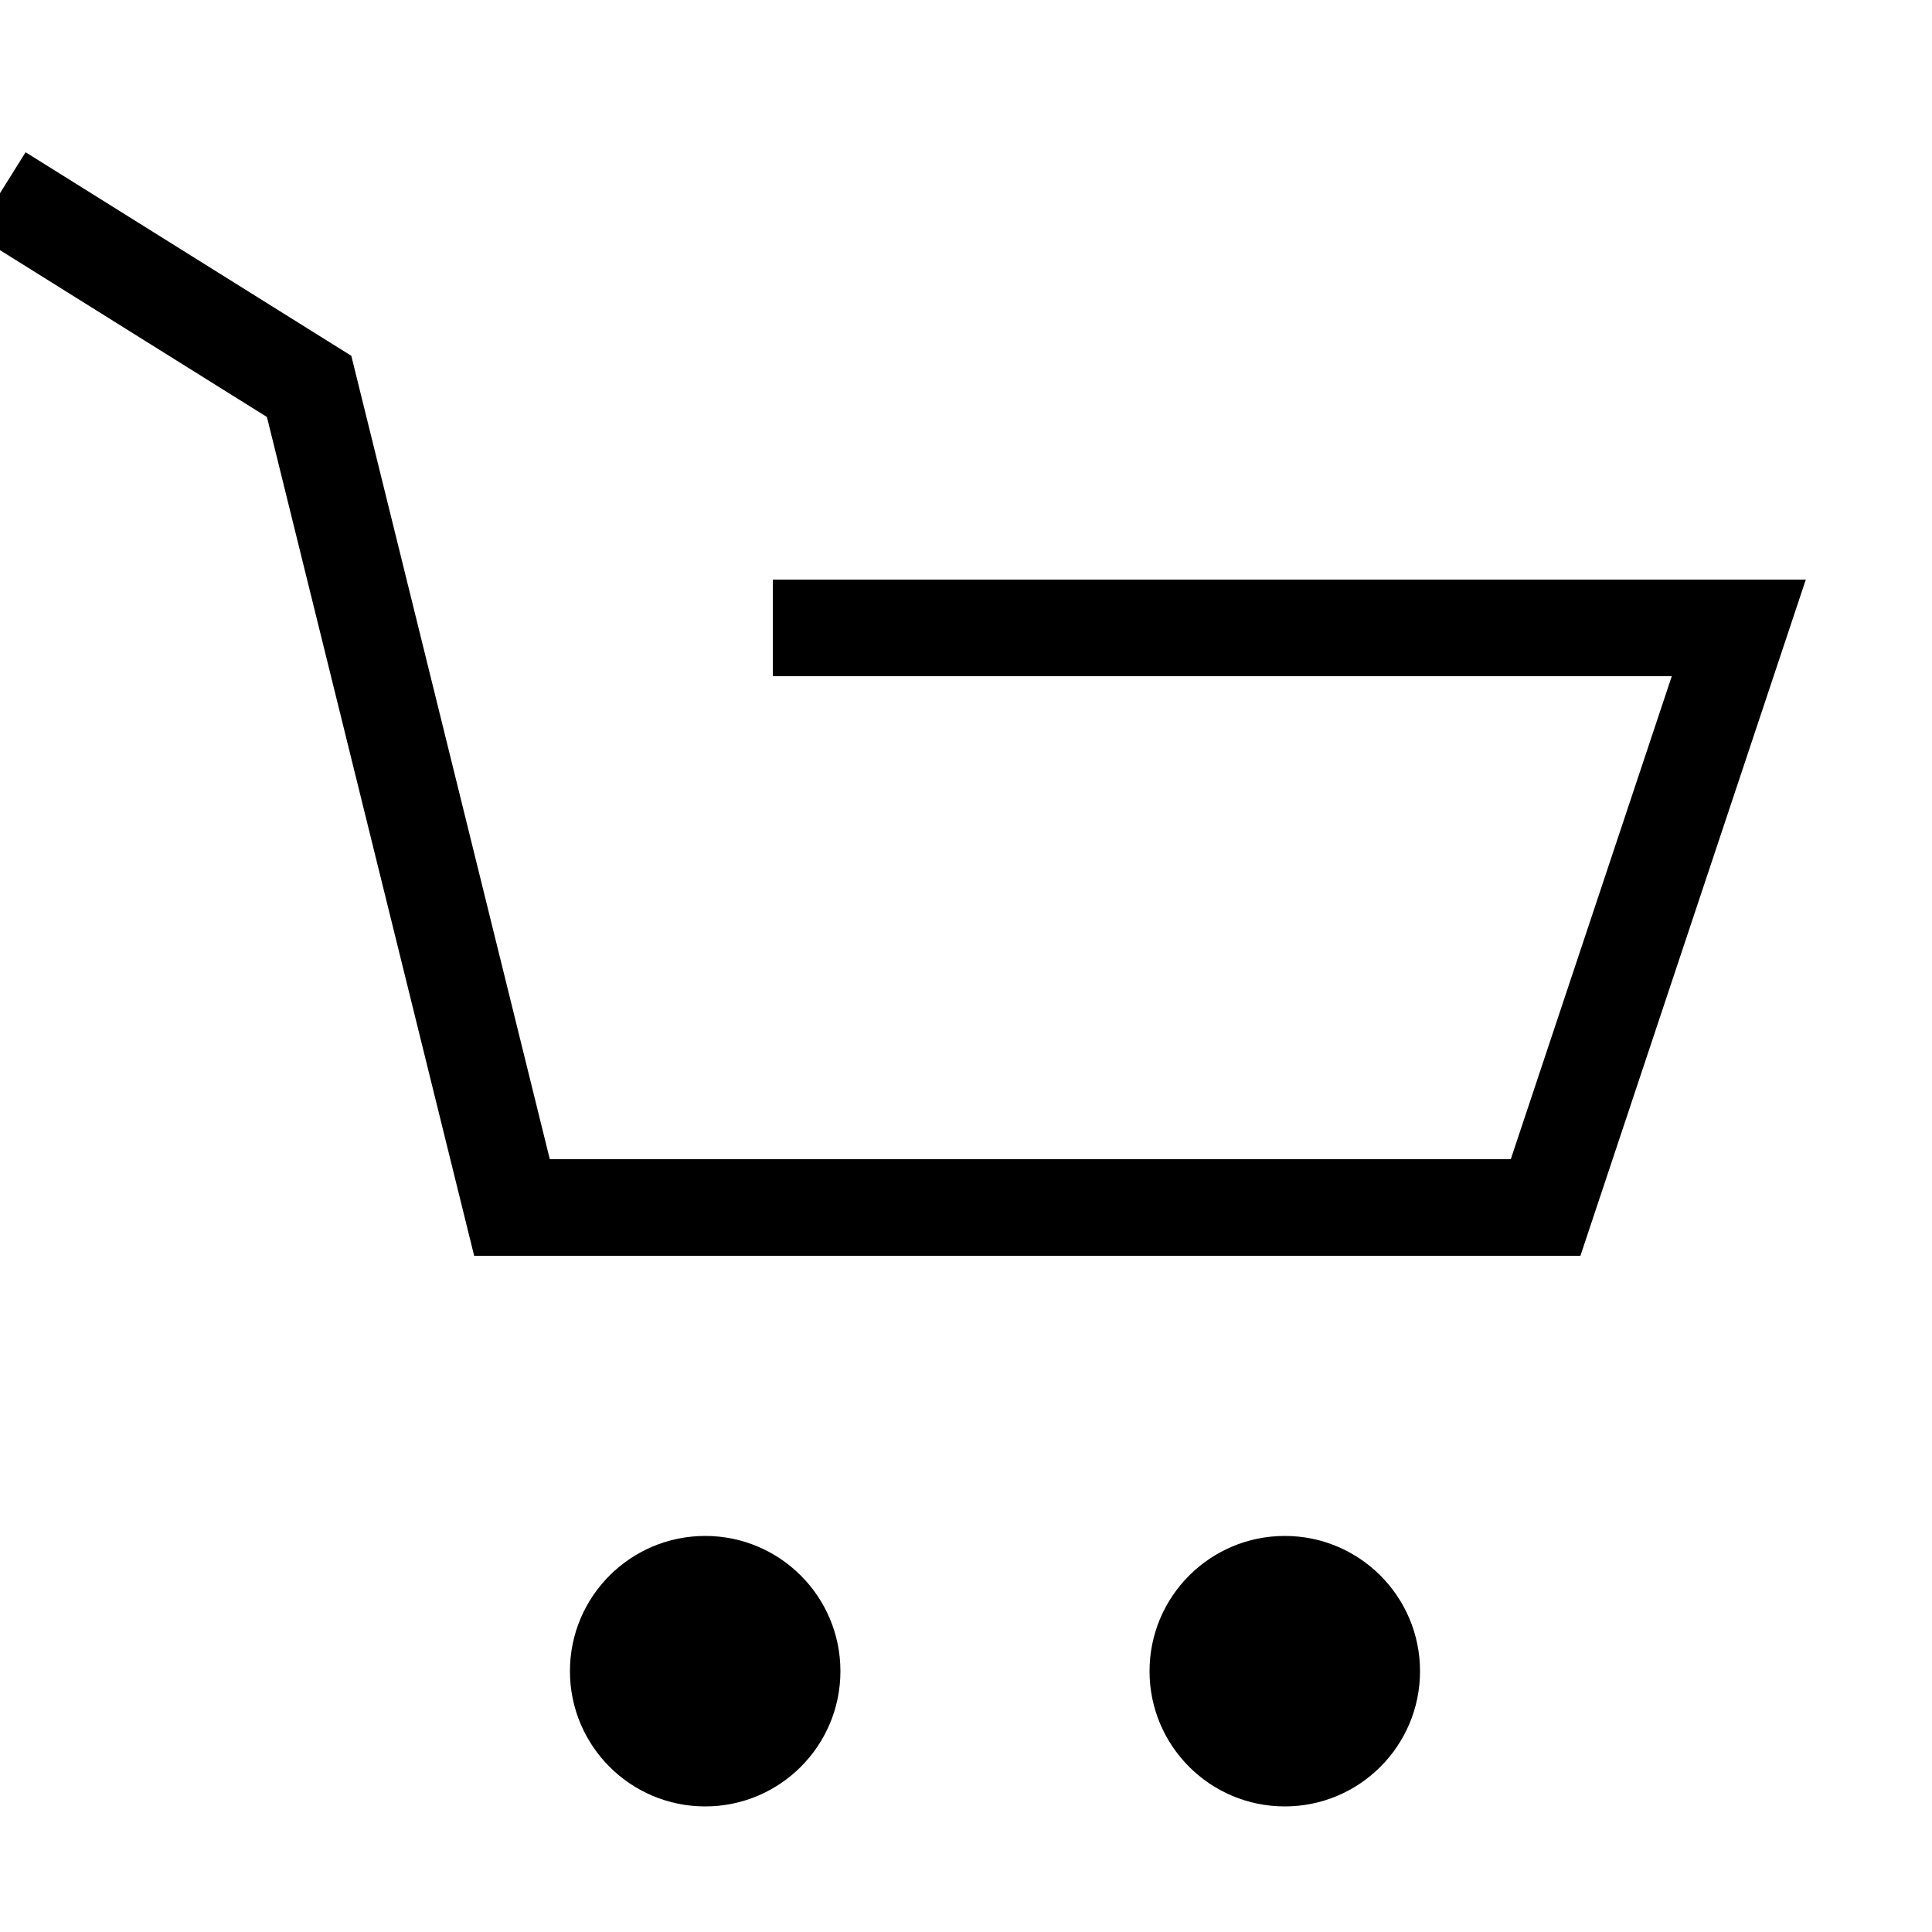
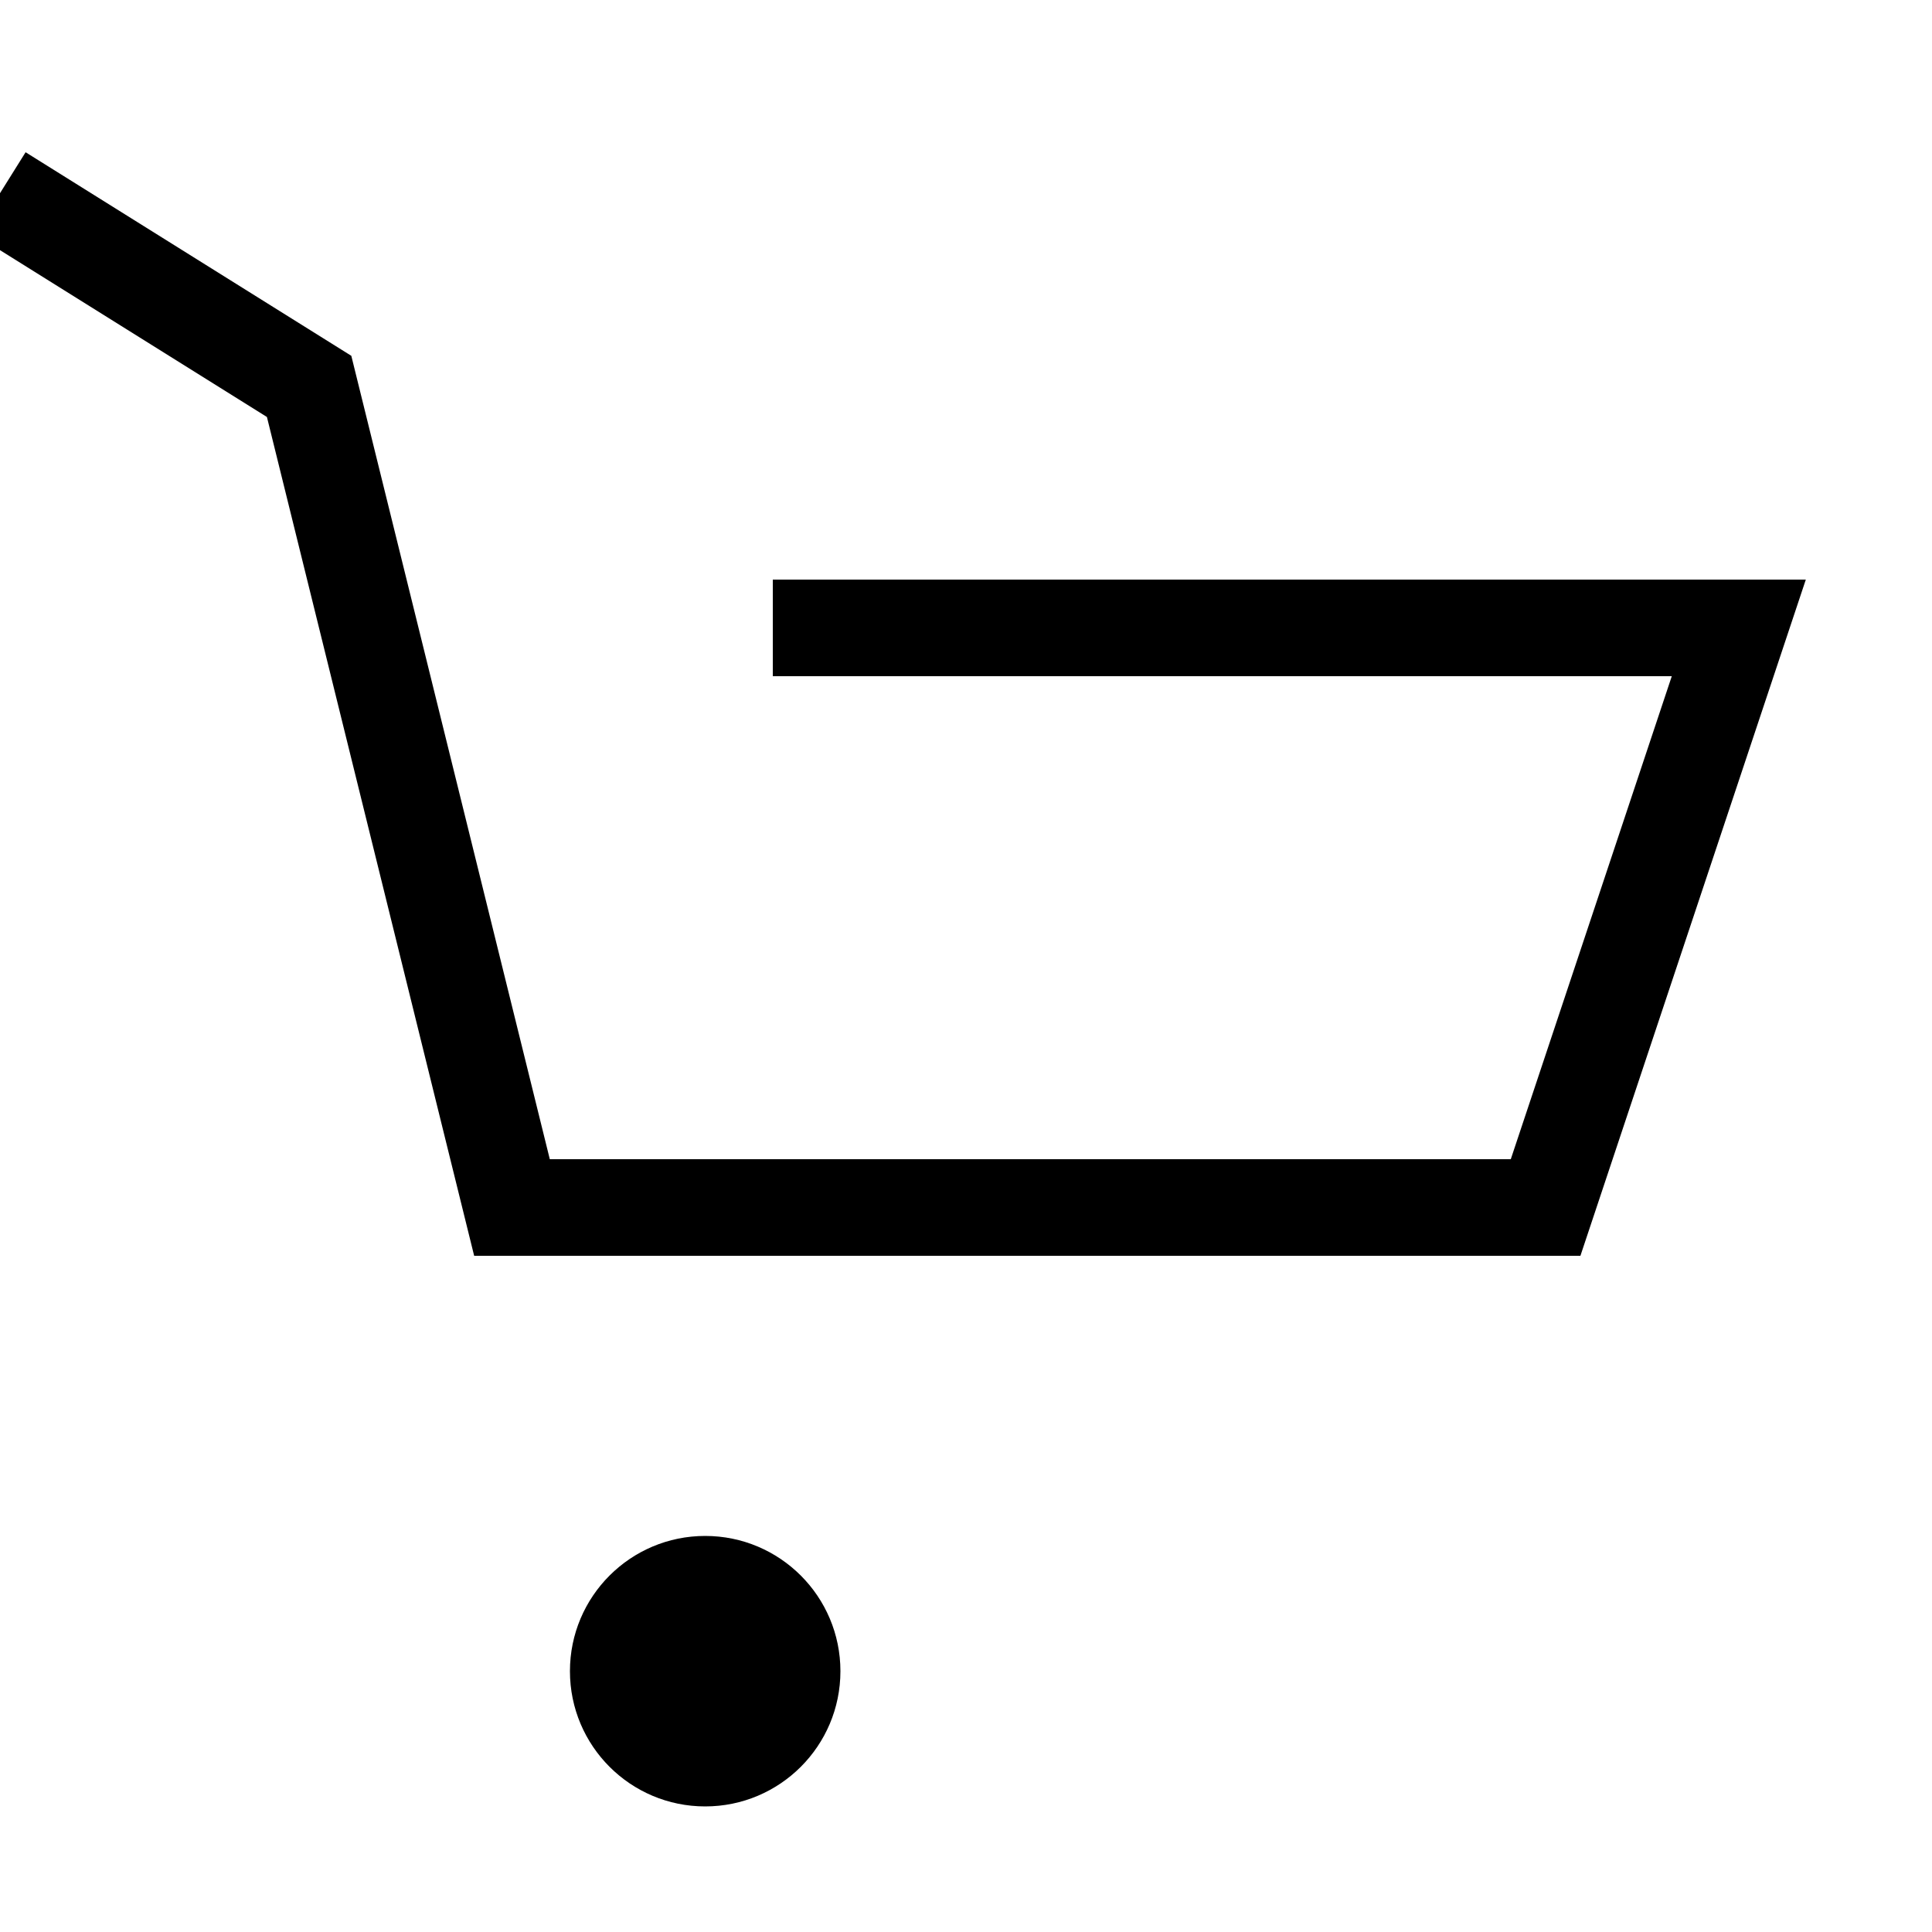
<svg xmlns="http://www.w3.org/2000/svg" width="20" height="20" viewBox="0 0 20 20">
  <circle cx="7.3" cy="17.3" r="1.4" />
-   <circle cx="13.3" cy="17.3" r="1.4" />
  <polyline fill="none" stroke="#000" points="0 2 3.2 4 5.3 12.5 16 12.5 18 6.5 8 6.5" />
</svg>